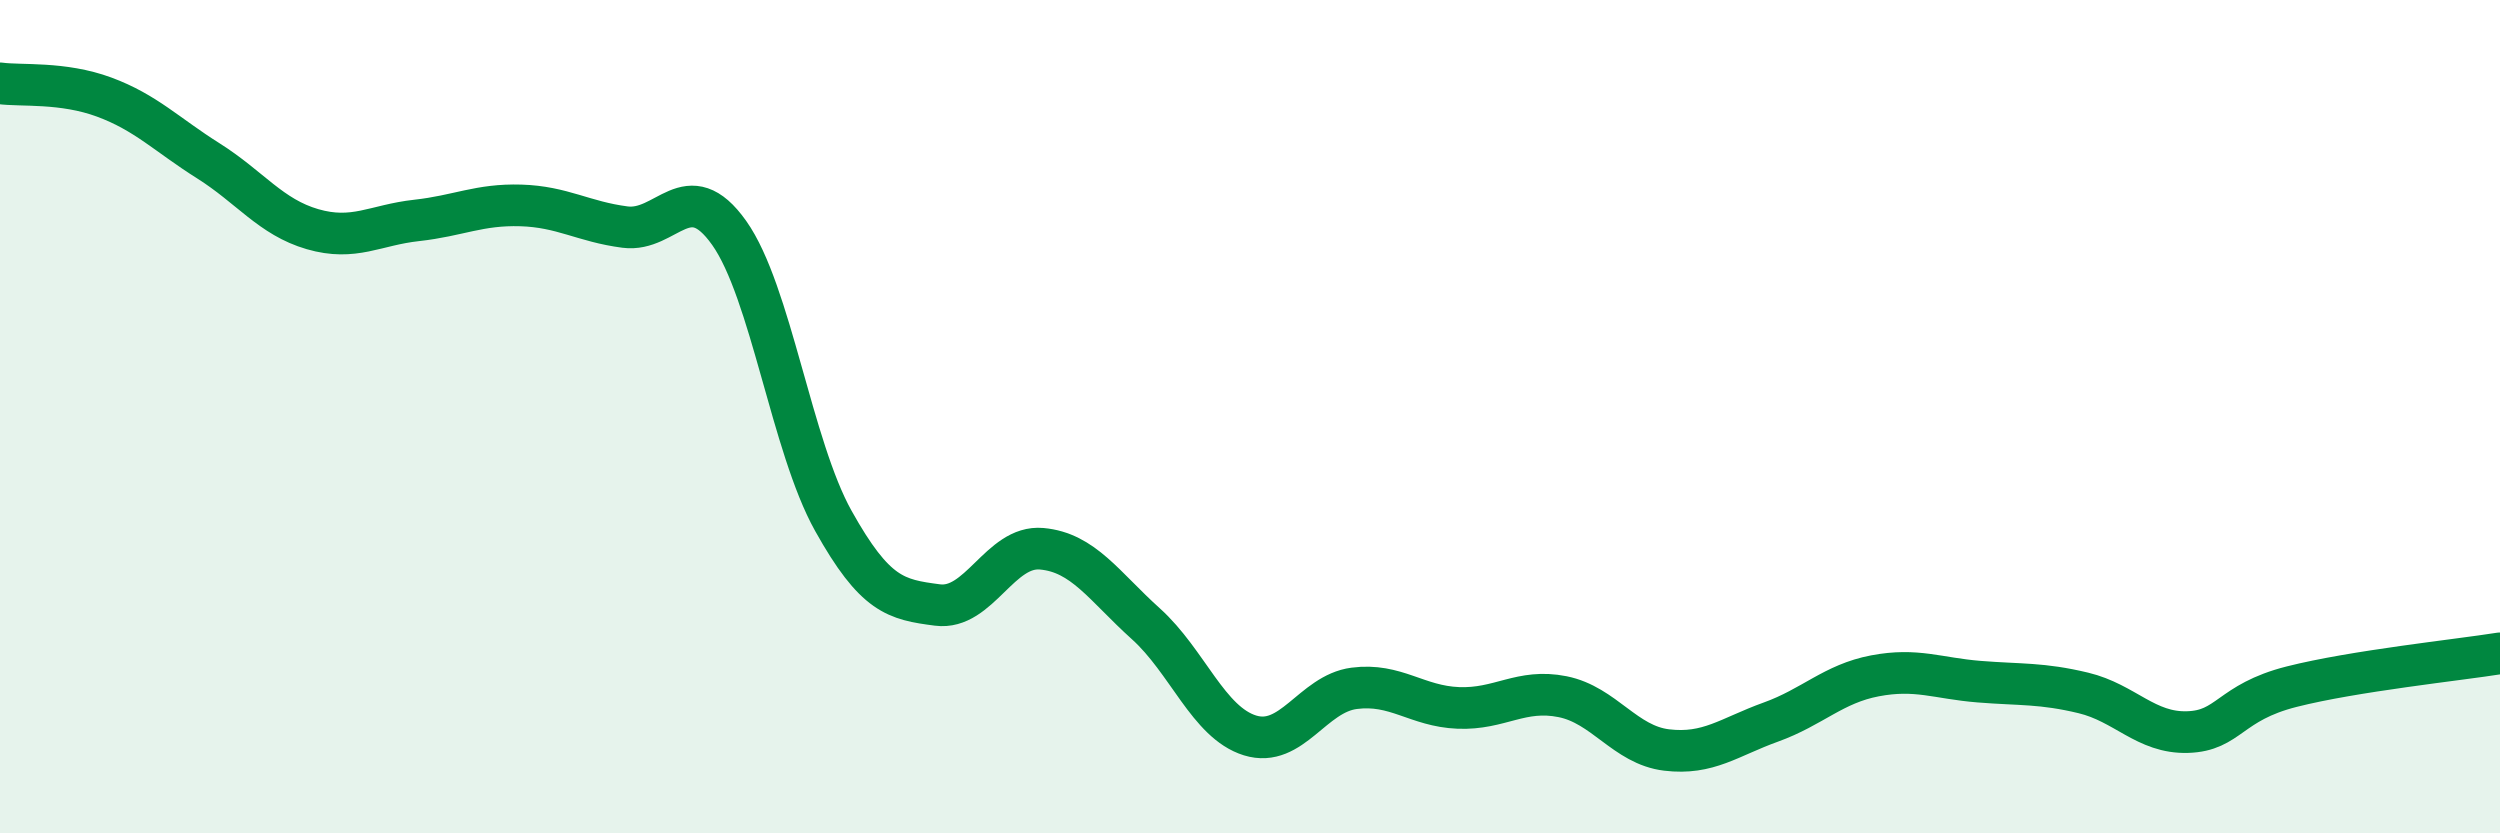
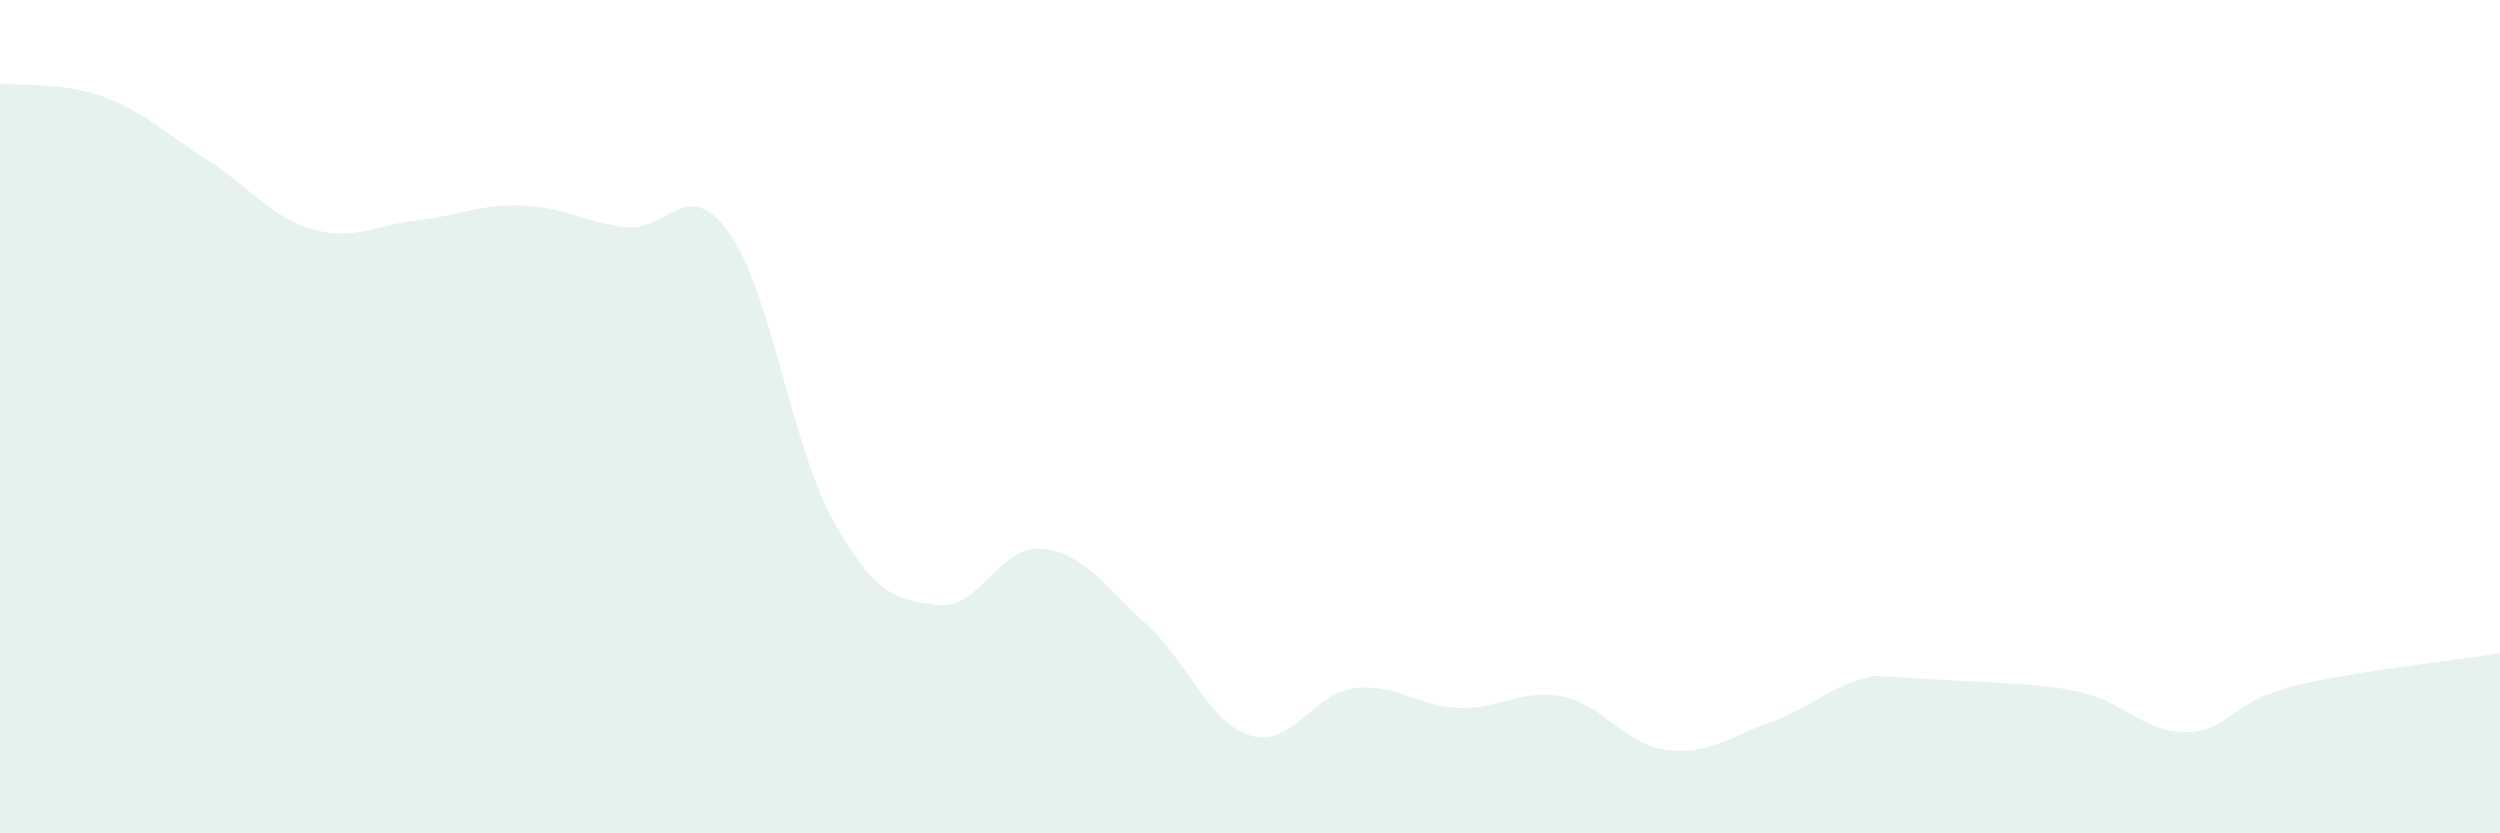
<svg xmlns="http://www.w3.org/2000/svg" width="60" height="20" viewBox="0 0 60 20">
-   <path d="M 0,2 C 0.5,2.07 1.5,1.96 2.5,2.33 C 3.5,2.7 4,3.23 5,3.86 C 6,4.49 6.5,5.21 7.5,5.5 C 8.5,5.79 9,5.4 10,5.29 C 11,5.18 11.5,4.9 12.5,4.93 C 13.5,4.96 14,5.32 15,5.45 C 16,5.58 16.5,4.18 17.5,5.59 C 18.5,7 19,10.71 20,12.5 C 21,14.29 21.5,14.39 22.5,14.52 C 23.5,14.65 24,13.08 25,13.17 C 26,13.26 26.5,14.07 27.5,14.97 C 28.5,15.87 29,17.34 30,17.65 C 31,17.96 31.5,16.65 32.5,16.52 C 33.5,16.39 34,16.95 35,16.99 C 36,17.03 36.5,16.52 37.5,16.72 C 38.5,16.92 39,17.88 40,18 C 41,18.12 41.5,17.69 42.5,17.33 C 43.5,16.97 44,16.41 45,16.22 C 46,16.03 46.5,16.28 47.5,16.36 C 48.5,16.44 49,16.39 50,16.63 C 51,16.87 51.5,17.6 52.5,17.57 C 53.5,17.54 53.5,16.86 55,16.48 C 56.5,16.1 59,15.84 60,15.68L60 20L0 20Z" fill="#008740" opacity="0.1" stroke-linecap="round" stroke-linejoin="round" />
-   <path d="M 0,2 C 0.5,2.07 1.5,1.96 2.5,2.33 C 3.5,2.7 4,3.23 5,3.86 C 6,4.49 6.5,5.21 7.5,5.5 C 8.5,5.79 9,5.4 10,5.29 C 11,5.18 11.5,4.9 12.5,4.93 C 13.5,4.96 14,5.32 15,5.45 C 16,5.58 16.5,4.18 17.5,5.59 C 18.5,7 19,10.71 20,12.5 C 21,14.29 21.5,14.39 22.5,14.52 C 23.5,14.65 24,13.08 25,13.17 C 26,13.26 26.5,14.07 27.5,14.97 C 28.5,15.87 29,17.34 30,17.65 C 31,17.96 31.5,16.65 32.5,16.52 C 33.5,16.39 34,16.95 35,16.99 C 36,17.03 36.5,16.52 37.5,16.72 C 38.5,16.92 39,17.88 40,18 C 41,18.12 41.5,17.69 42.5,17.33 C 43.5,16.97 44,16.41 45,16.22 C 46,16.03 46.5,16.28 47.5,16.36 C 48.5,16.44 49,16.39 50,16.63 C 51,16.87 51.5,17.6 52.5,17.57 C 53.5,17.54 53.5,16.86 55,16.48 C 56.5,16.1 59,15.84 60,15.68" stroke="#008740" stroke-width="1" fill="none" stroke-linecap="round" stroke-linejoin="round" />
+   <path d="M 0,2 C 0.5,2.07 1.5,1.96 2.5,2.33 C 3.5,2.7 4,3.23 5,3.86 C 6,4.49 6.5,5.21 7.5,5.5 C 8.5,5.79 9,5.4 10,5.29 C 11,5.18 11.5,4.9 12.5,4.93 C 13.5,4.96 14,5.32 15,5.45 C 16,5.58 16.5,4.18 17.5,5.59 C 18.5,7 19,10.71 20,12.5 C 21,14.29 21.5,14.39 22.5,14.52 C 23.5,14.65 24,13.08 25,13.17 C 26,13.26 26.5,14.07 27.5,14.97 C 28.5,15.87 29,17.34 30,17.65 C 31,17.96 31.5,16.65 32.5,16.52 C 33.5,16.39 34,16.95 35,16.99 C 36,17.03 36.5,16.52 37.5,16.72 C 38.5,16.92 39,17.88 40,18 C 41,18.12 41.5,17.69 42.5,17.33 C 43.5,16.97 44,16.41 45,16.22 C 48.5,16.44 49,16.39 50,16.63 C 51,16.87 51.5,17.6 52.5,17.57 C 53.5,17.54 53.5,16.86 55,16.48 C 56.5,16.1 59,15.84 60,15.68L60 20L0 20Z" fill="#008740" opacity="0.1" stroke-linecap="round" stroke-linejoin="round" />
</svg>